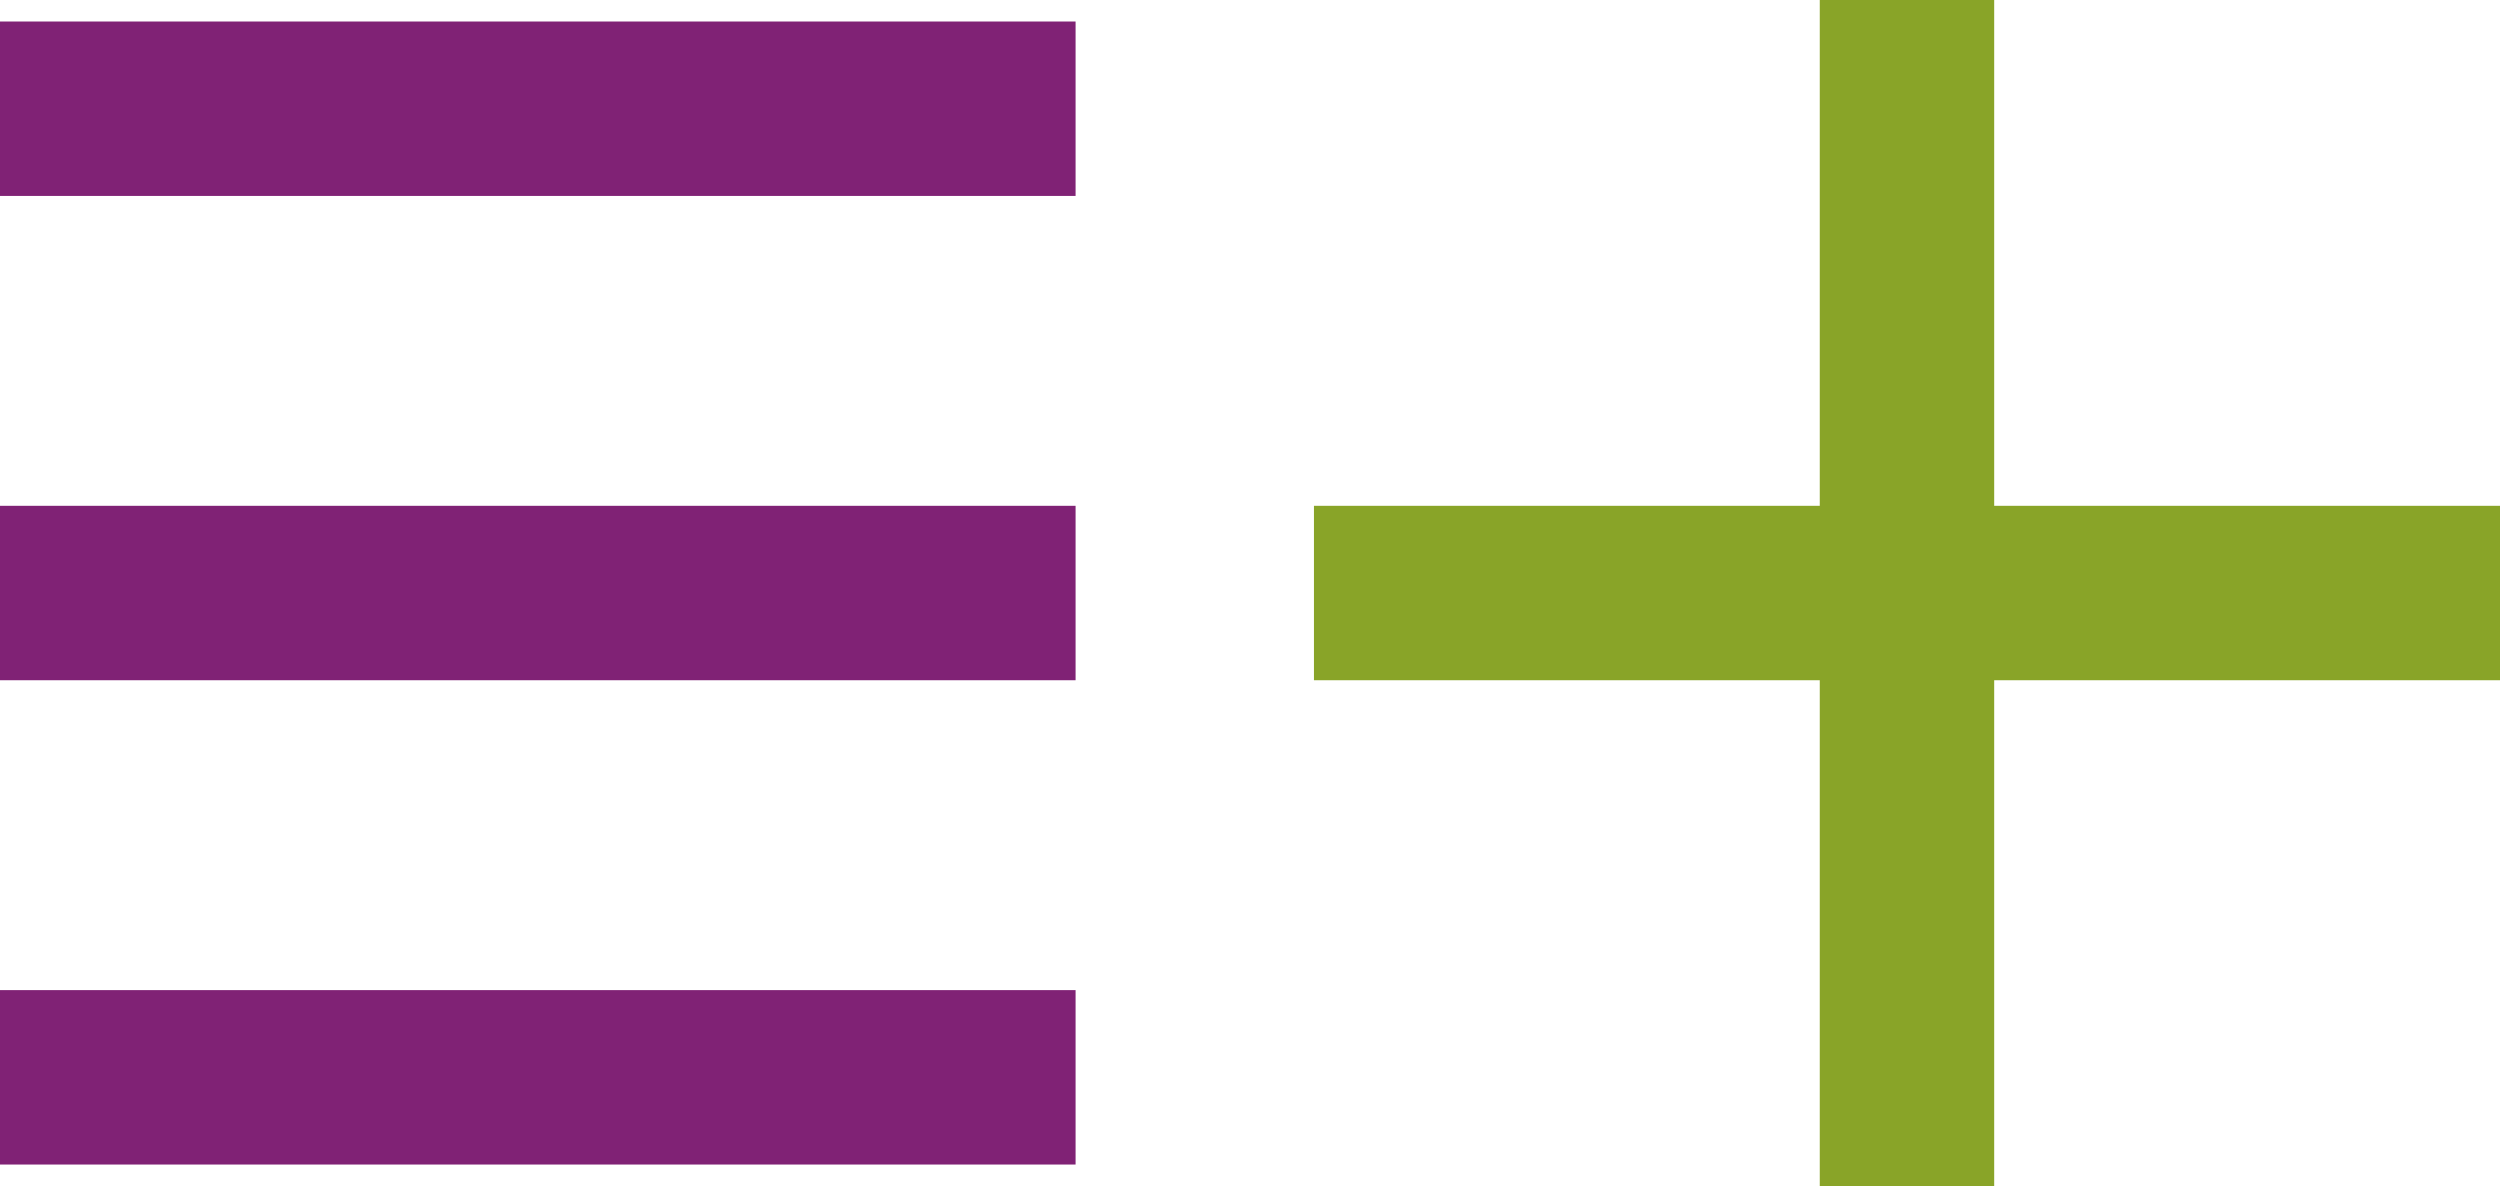
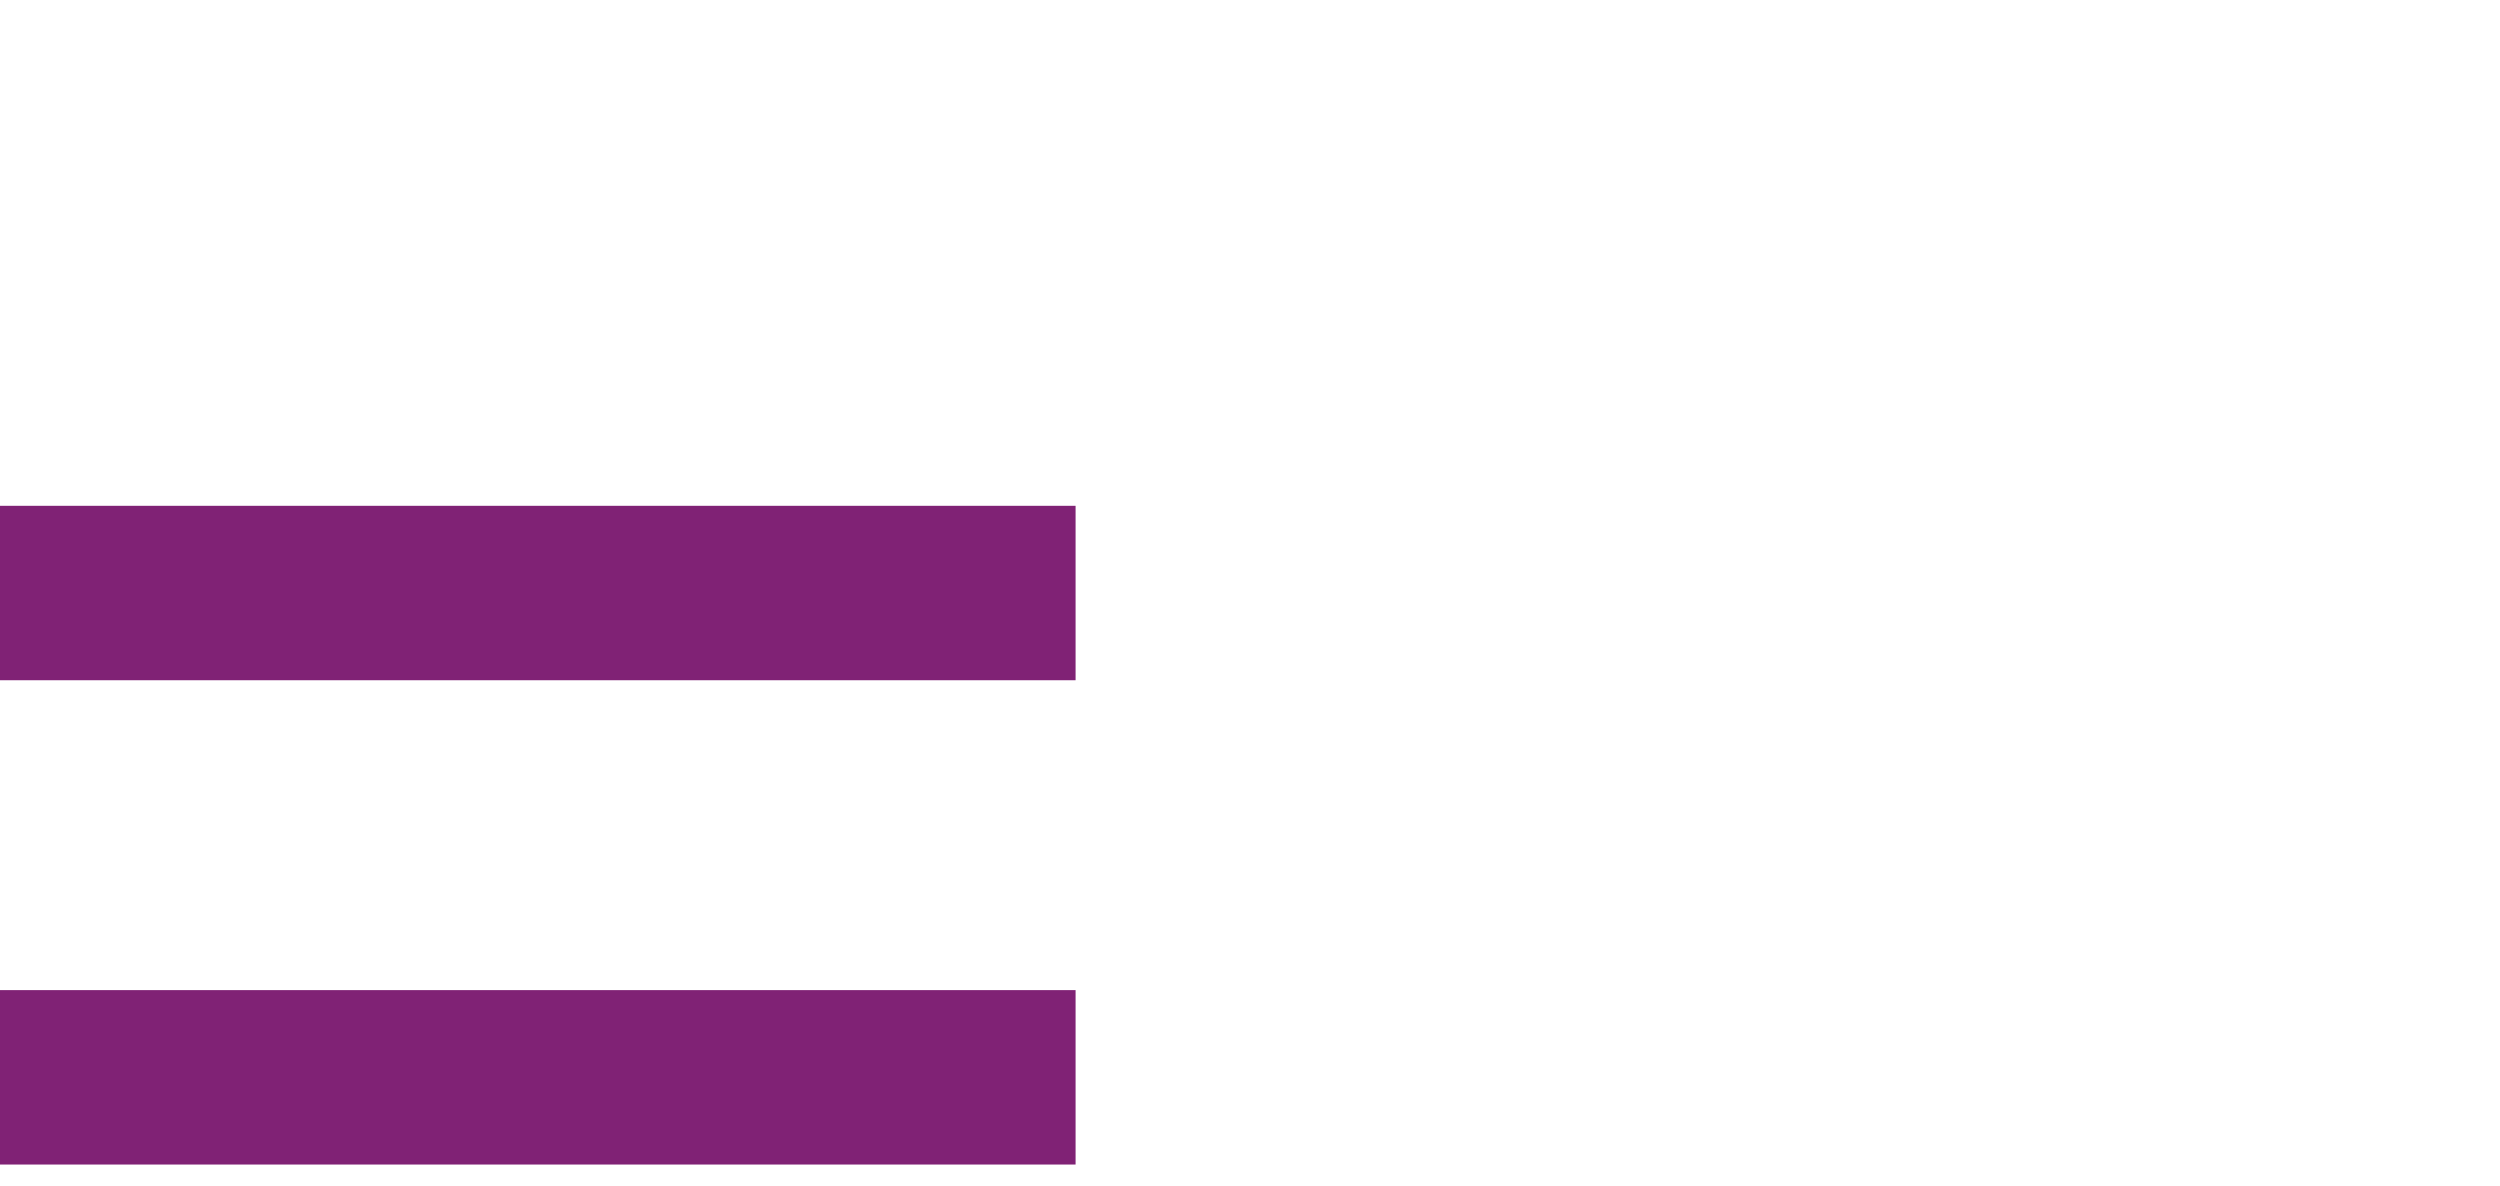
<svg xmlns="http://www.w3.org/2000/svg" viewBox="0 0 43 20.4">
  <defs>
    <style>.cls-1,.cls-2{fill:none;stroke-miterlimit:10;stroke-width:3px;}.cls-1{stroke:#802275;}.cls-2{stroke:#89a428;}</style>
  </defs>
  <g id="Layer_2" data-name="Layer 2">
    <g id="Layer_1-2" data-name="Layer 1">
-       <line class="cls-1" y1="1.87" x2="18.5" y2="1.87" />
      <line class="cls-1" y1="10.2" x2="18.5" y2="10.2" />
-       <line class="cls-2" x1="22.6" y1="10.2" x2="43" y2="10.2" />
-       <line class="cls-2" x1="32.8" x2="32.8" y2="20.4" />
      <line class="cls-1" y1="18.53" x2="18.5" y2="18.53" />
    </g>
  </g>
</svg>